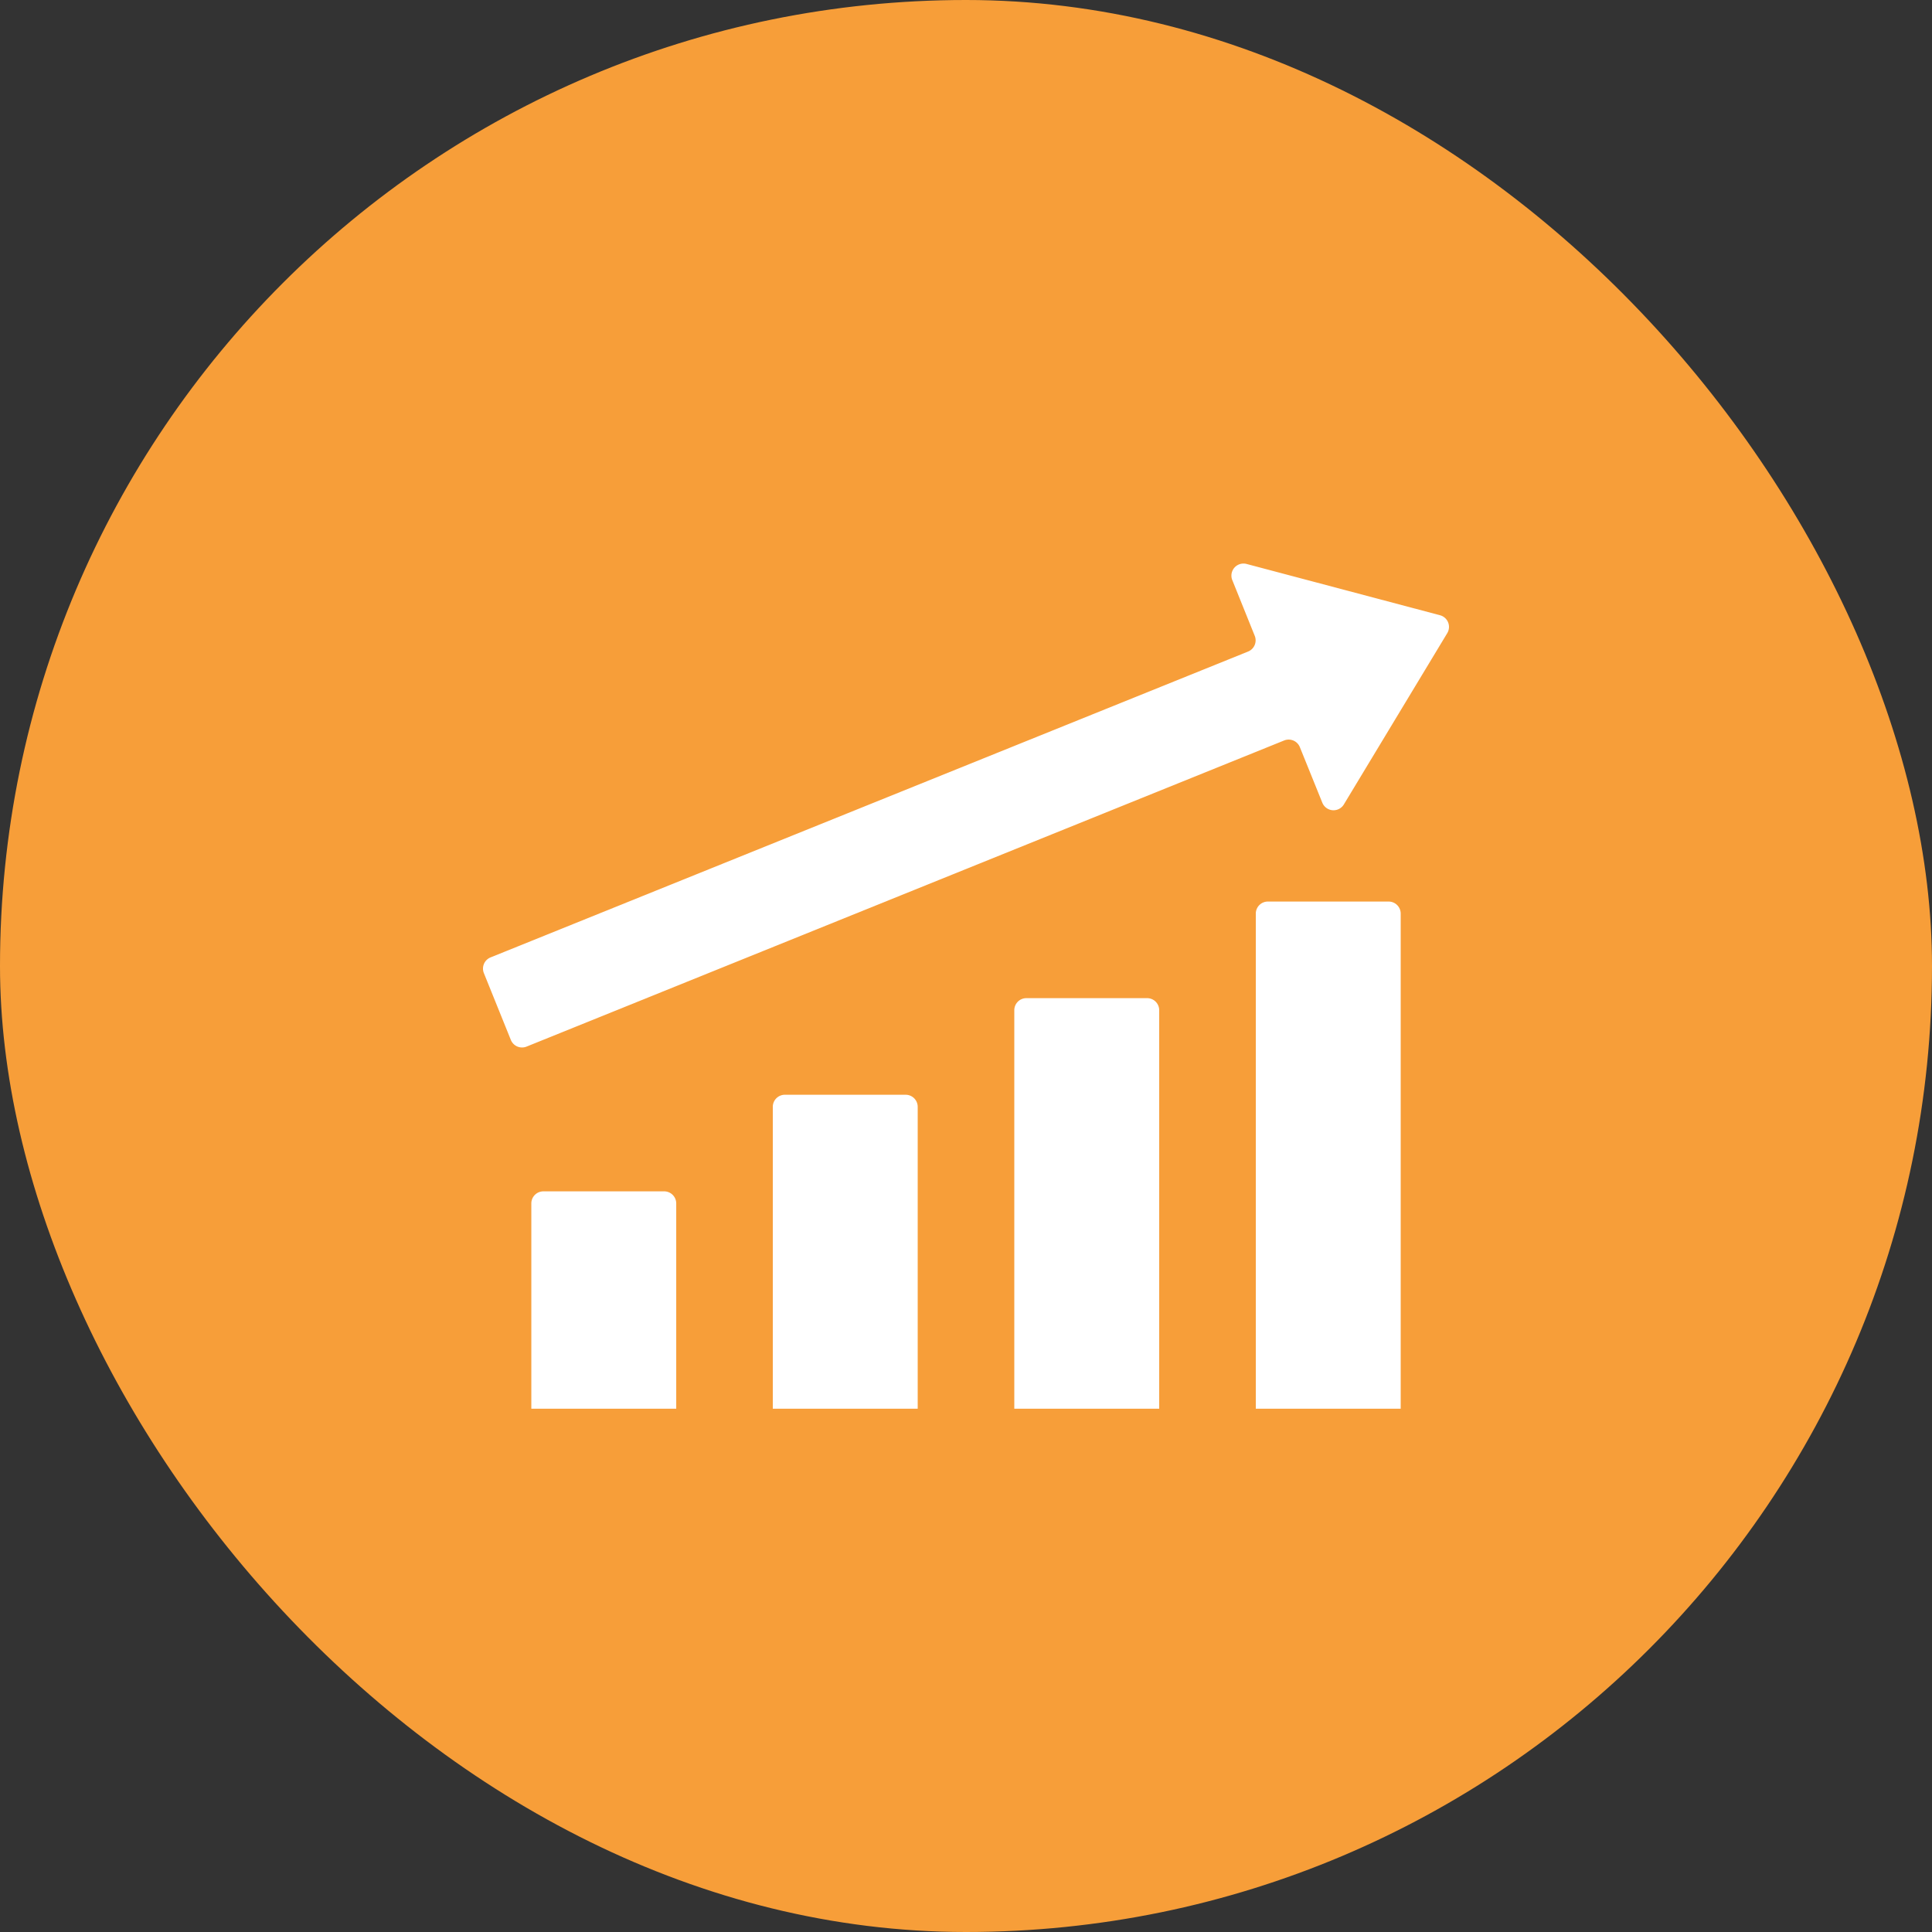
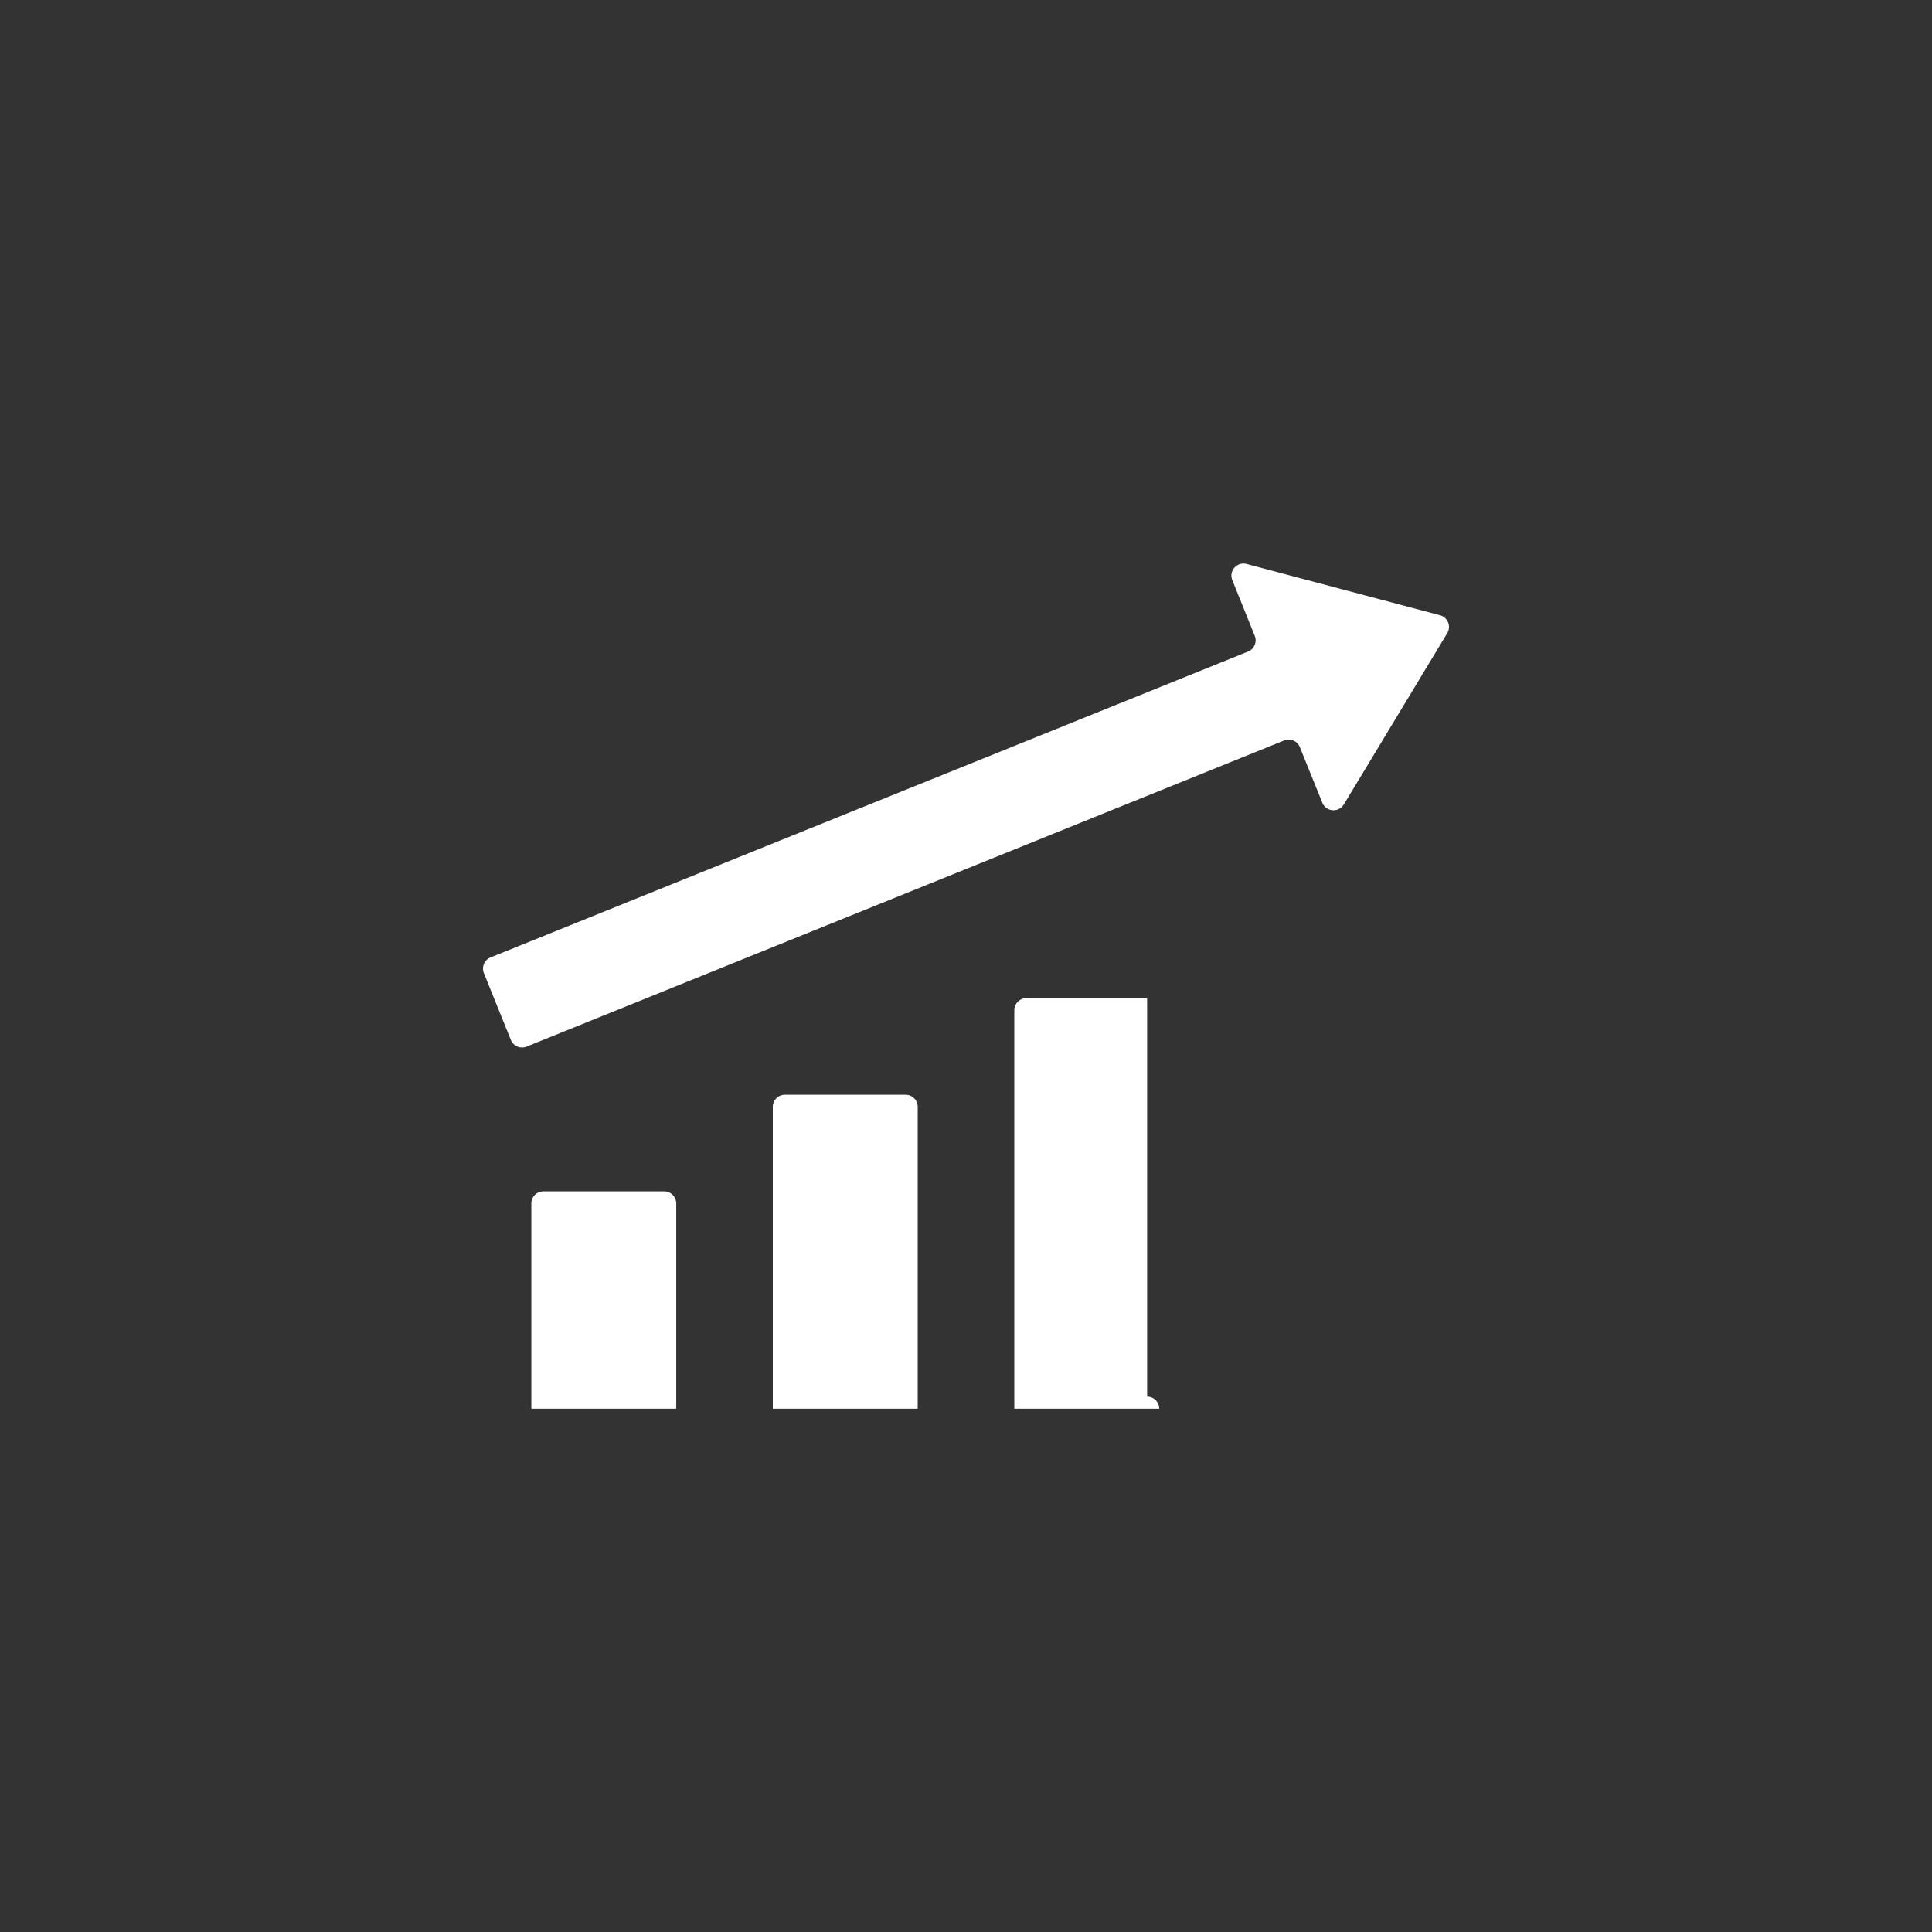
<svg xmlns="http://www.w3.org/2000/svg" width="64" height="64">
  <rect width="100%" height="100%" fill="#333333" stroke="none" />
  <g data-name="Group 16348" transform="translate(-319.978 -1695)">
-     <rect data-name="Rectangle 48" width="64" height="64" rx="32" transform="translate(319.978 1695)" fill="#f79e39" />
    <g fill="#fff">
      <path data-name="Path 64" d="M341.979 1734.465h-4a.4.4 0 00-.4.4v6.8h4.8v-6.8a.4.4 0 00-.4-.4z" />
      <path data-name="Path 65" d="M349.978 1731.265h-4a.4.4 0 00-.4.4v10h4.8v-10a.4.4 0 00-.4-.4z" />
-       <path data-name="Path 66" d="M357.978 1728.065h-4a.4.4 0 00-.4.4v13.2h4.8v-13.2a.4.4 0 00-.4-.4z" />
-       <path data-name="Path 67" d="M365.978 1724.865h-4a.4.4 0 00-.4.4v16.4h4.8v-16.4a.4.4 0 00-.4-.4z" />
+       <path data-name="Path 66" d="M357.978 1728.065h-4a.4.4 0 00-.4.4v13.2h4.8a.4.4 0 00-.4-.4z" />
      <path data-name="Path 68" d="M360.798 1714.213l.745 1.85a.4.4 0 01-.22.52l-25.096 10.133a.4.4 0 00-.22.52l.894 2.214a.4.4 0 00.52.22l25.096-10.141a.4.4 0 01.52.22l.746 1.845a.4.4 0 00.71.057l3.429-5.68a.4.4 0 00-.24-.59l-6.413-1.7a.4.4 0 00-.471.534z" />
    </g>
  </g>
</svg>